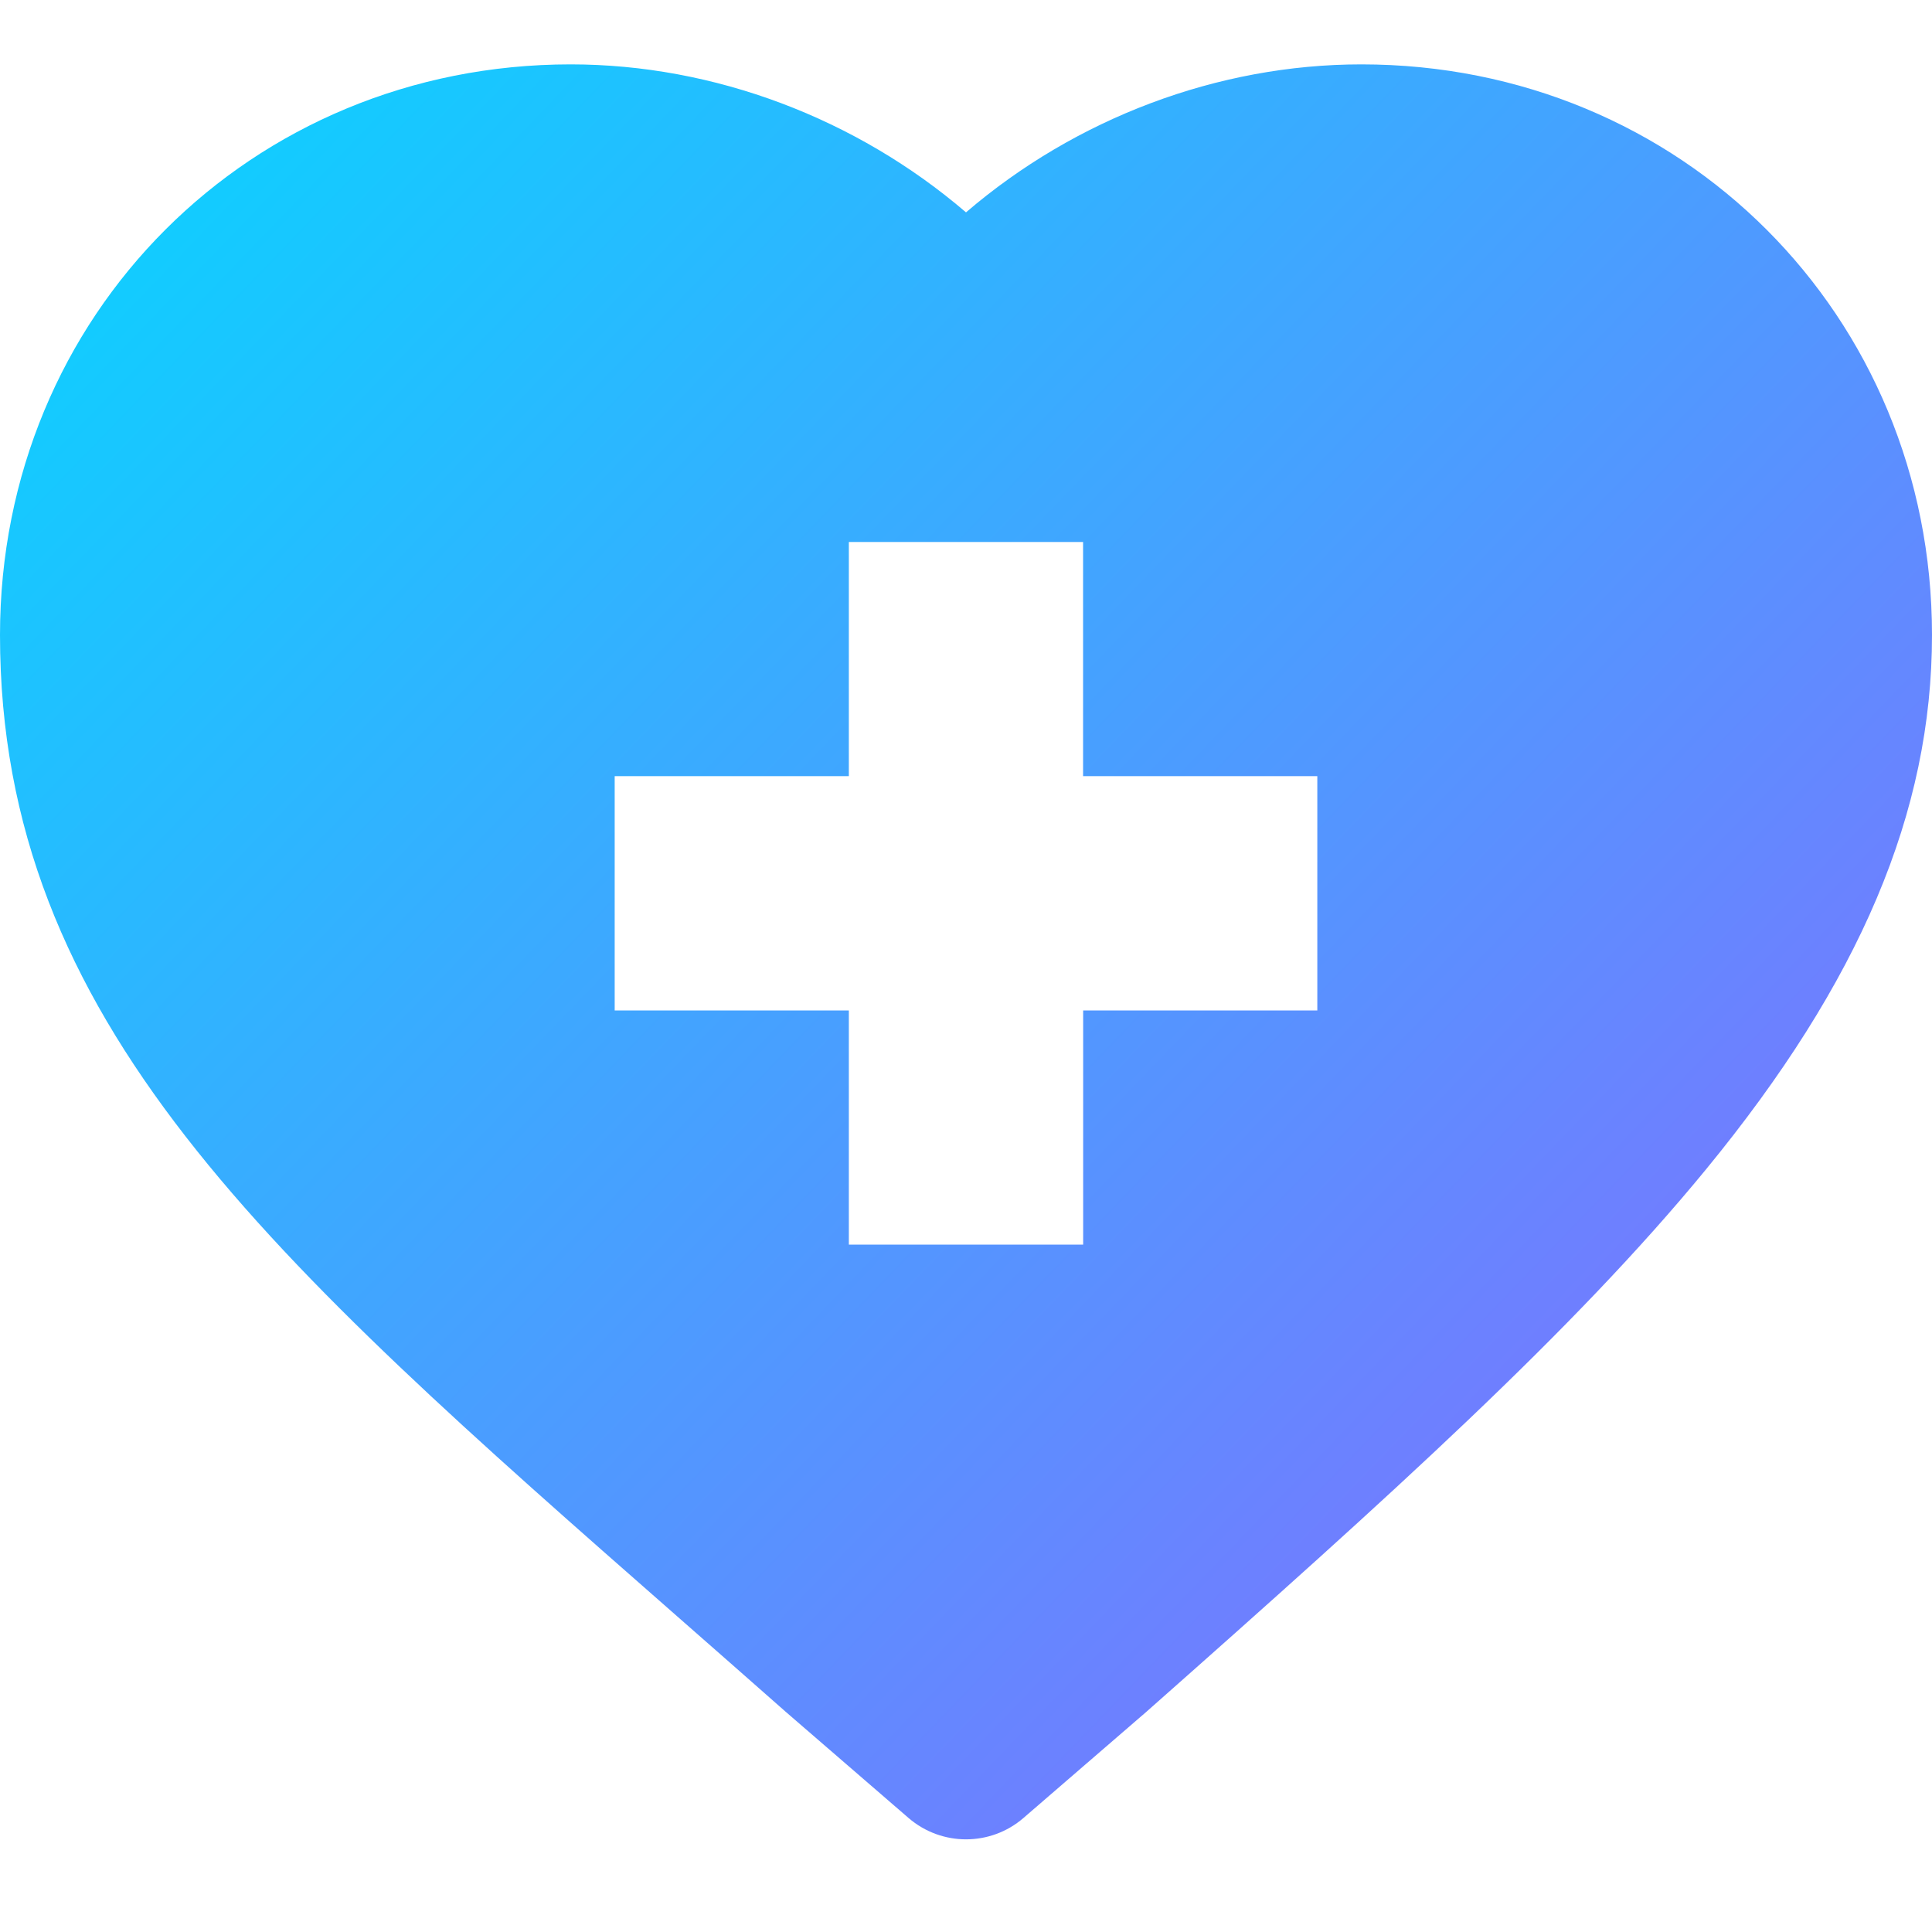
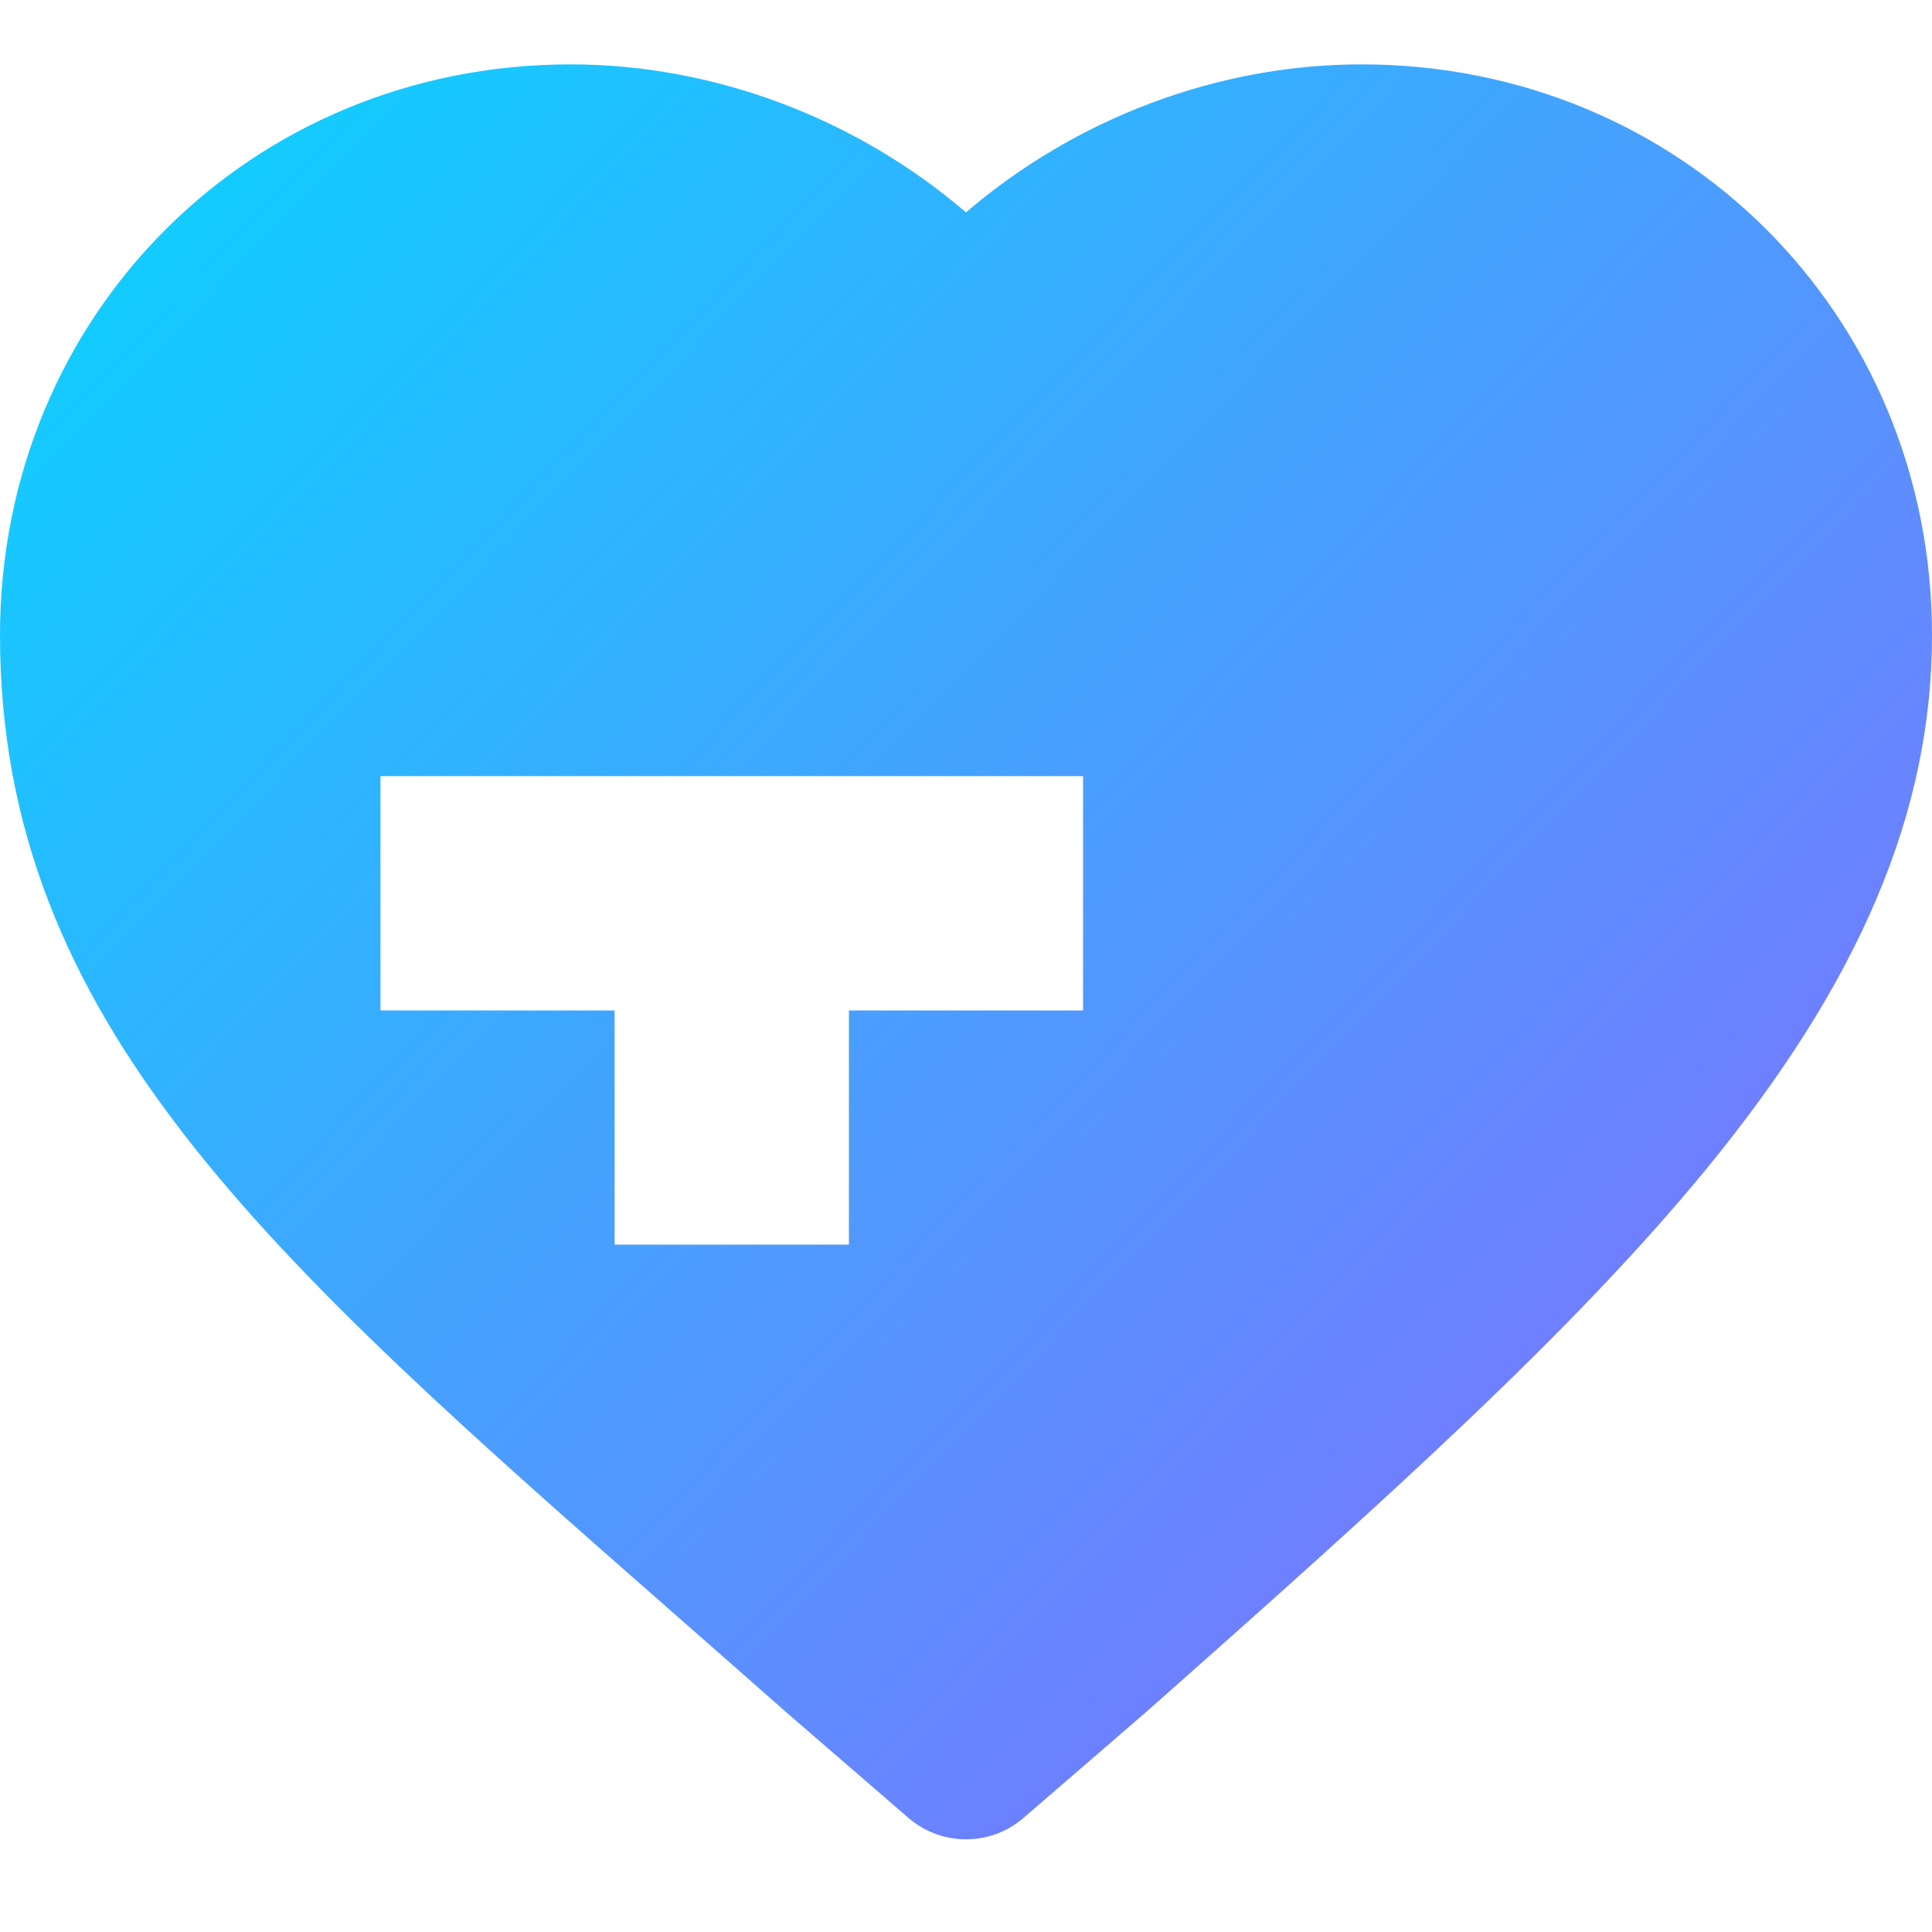
<svg xmlns="http://www.w3.org/2000/svg" width="25" height="25" viewBox="0 0 25 25">
  <defs>
    <linearGradient id="2qahippida" x1="-7.879%" x2="100%" y1="-.818%" y2="92.203%">
      <stop offset="0%" stop-color="#00DBFF" />
      <stop offset="100%" stop-color="#8A68FF" />
    </linearGradient>
  </defs>
  <g fill="none" fill-rule="evenodd">
    <g fill="url(#2qahippida)" fill-rule="nonzero" transform="translate(-100, -599)">
      <g>
        <g>
          <g>
            <g>
              <g>
-                 <path d="M8.76 20.08c.45.395.916.804 1.395 1.227l.01.009 1.592 1.376c.214.184.479.276.743.276.265 0 .53-.092.743-.276l1.593-1.376.01-.009c3.152-2.788 5.516-4.922 7.226-7.004C24.07 11.87 25 9.673 25 7.384 25 3.244 21.756 0 17.616 0c-1.861 0-3.7.7-5.116 1.915C11.084.701 9.245 0 7.384 0 3.244 0 0 3.244 0 7.384 0 12.39 3.485 15.45 8.76 20.08zM7.954 9.21h3.03V6.18h3.031v3.03h3.031v3.032h-3.03v3.03h-3.032v-3.03h-3.03V9.21z" transform="translate(0, 203.563) translate(100, 350.437) translate(0, 45) translate(0, -0) translate(0, 0.833)" />
+                 <path d="M8.76 20.08c.45.395.916.804 1.395 1.227l.01.009 1.592 1.376c.214.184.479.276.743.276.265 0 .53-.092.743-.276l1.593-1.376.01-.009c3.152-2.788 5.516-4.922 7.226-7.004C24.07 11.87 25 9.673 25 7.384 25 3.244 21.756 0 17.616 0c-1.861 0-3.7.7-5.116 1.915C11.084.701 9.245 0 7.384 0 3.244 0 0 3.244 0 7.384 0 12.39 3.485 15.45 8.76 20.08zM7.954 9.21h3.03V6.18v3.03h3.031v3.032h-3.03v3.03h-3.032v-3.03h-3.03V9.21z" transform="translate(0, 203.563) translate(100, 350.437) translate(0, 45) translate(0, -0) translate(0, 0.833)" />
              </g>
            </g>
          </g>
        </g>
      </g>
    </g>
  </g>
</svg>